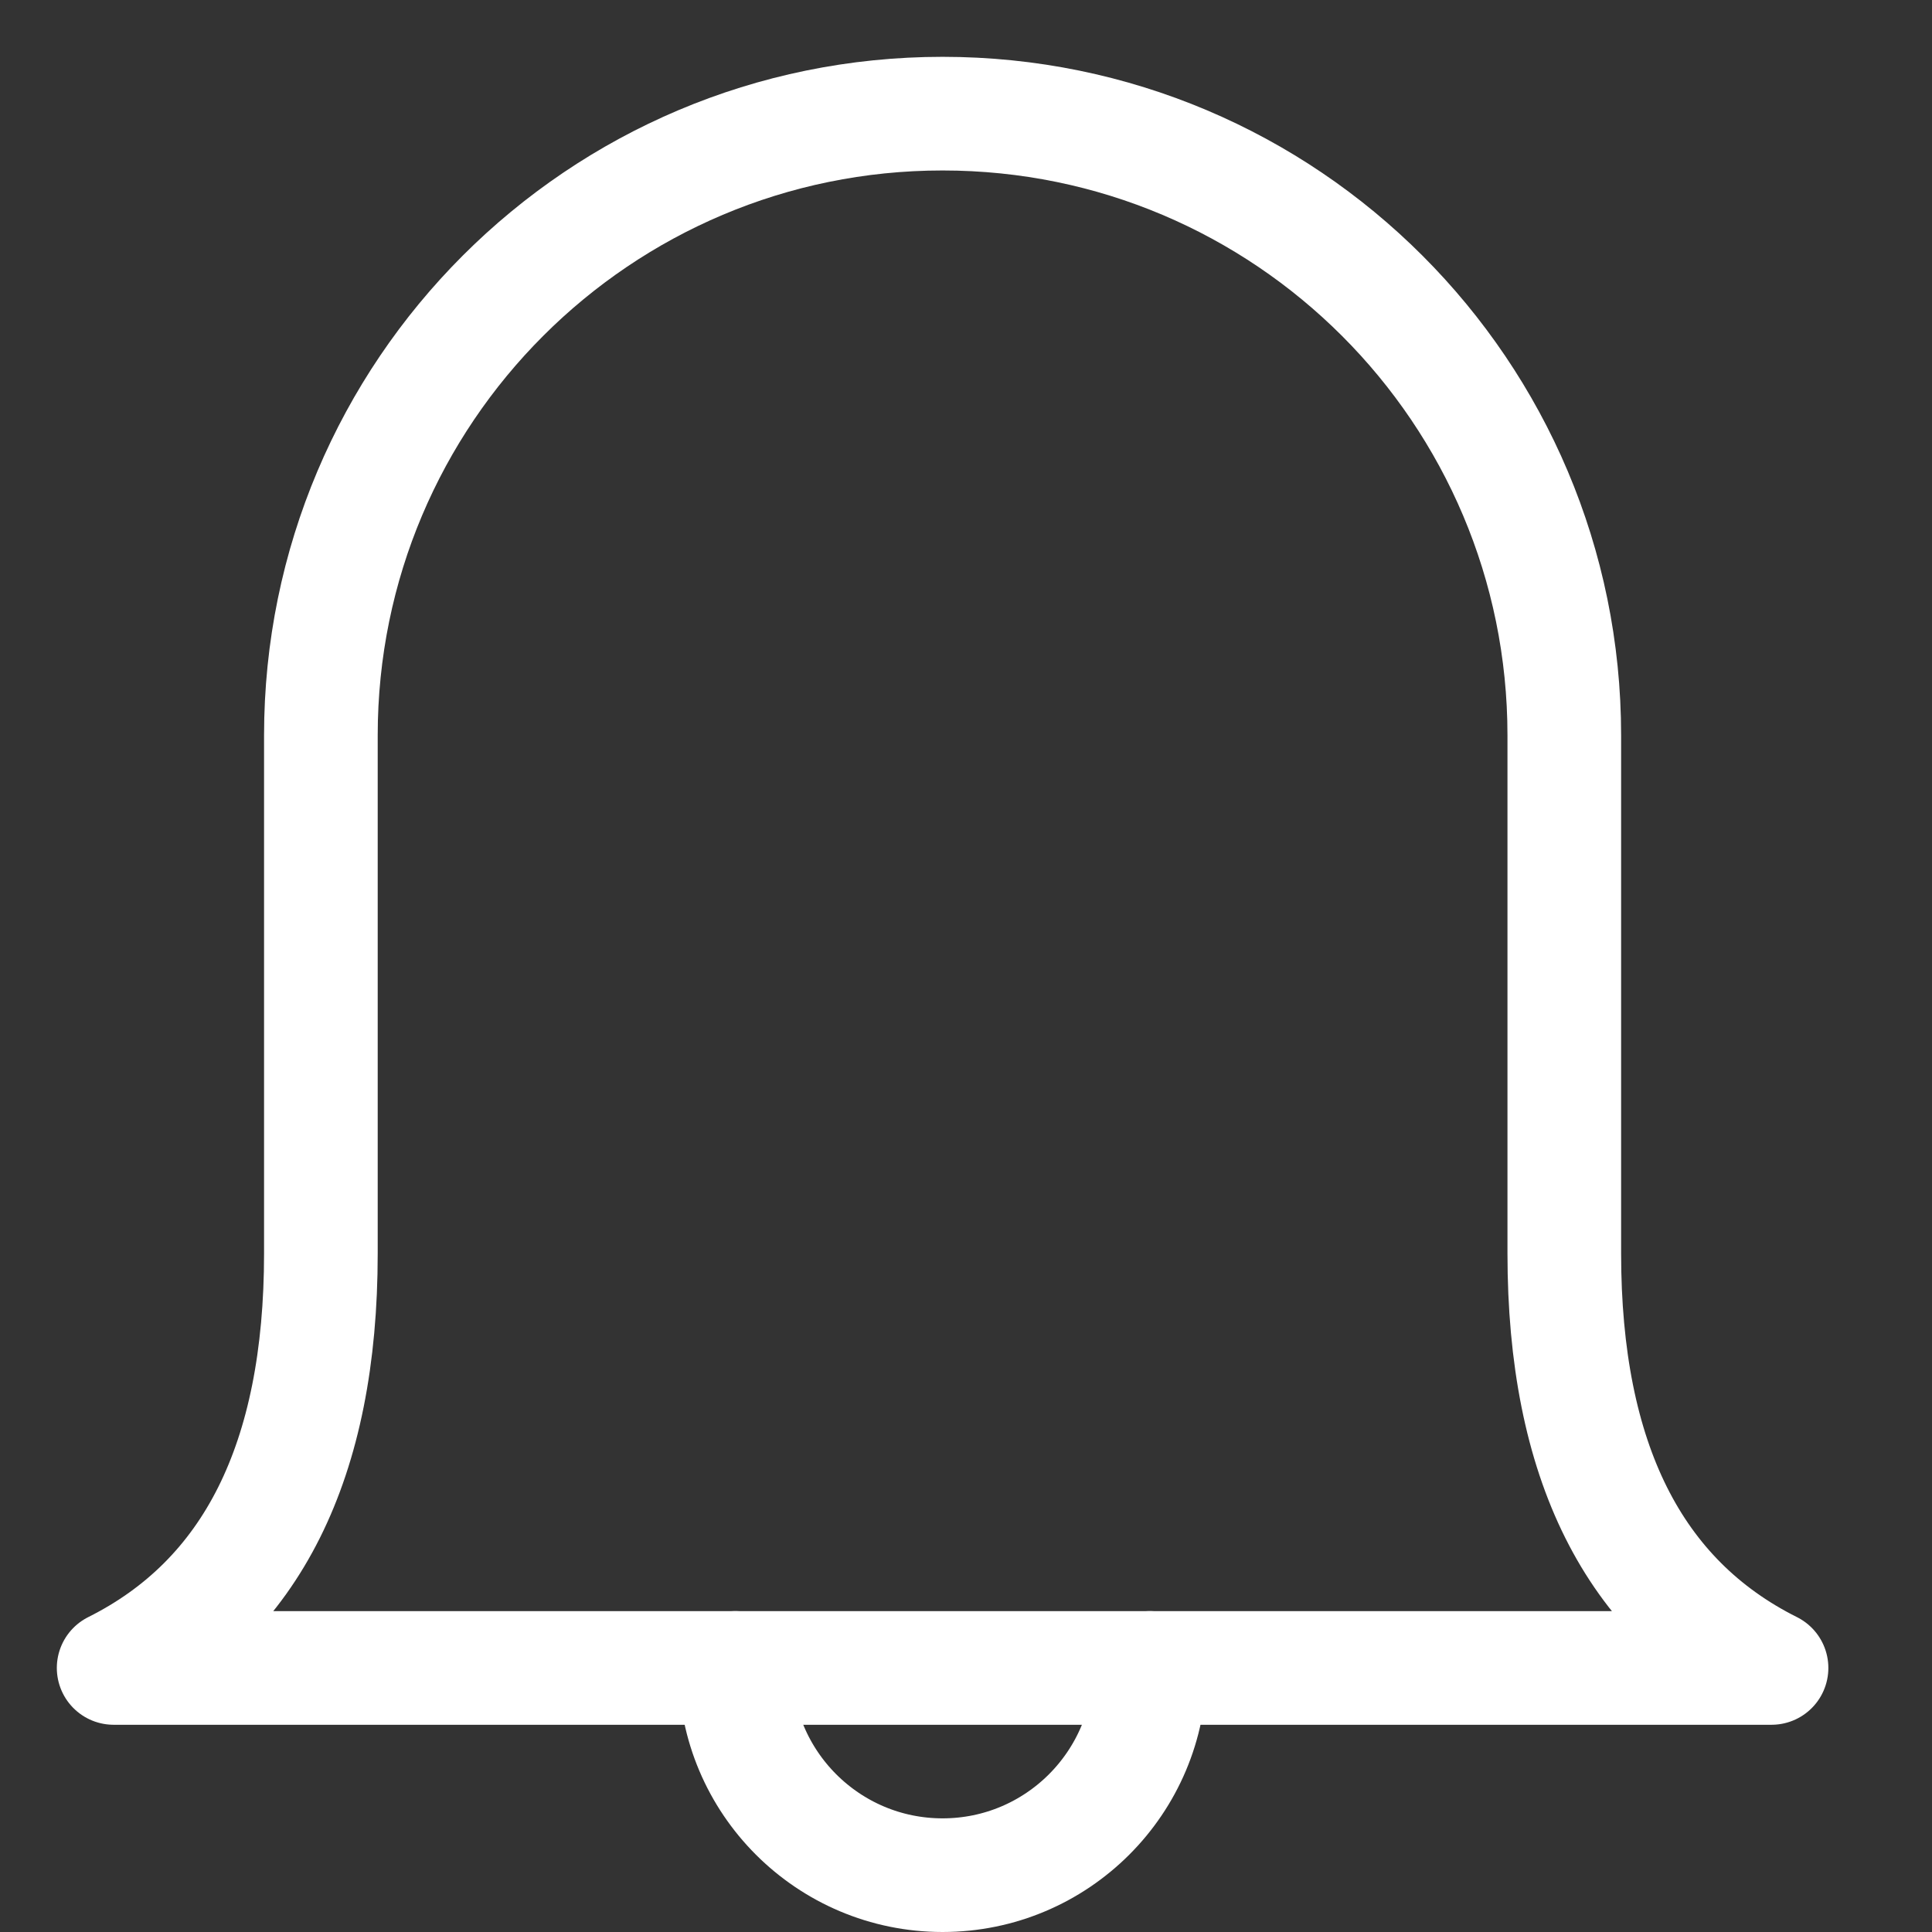
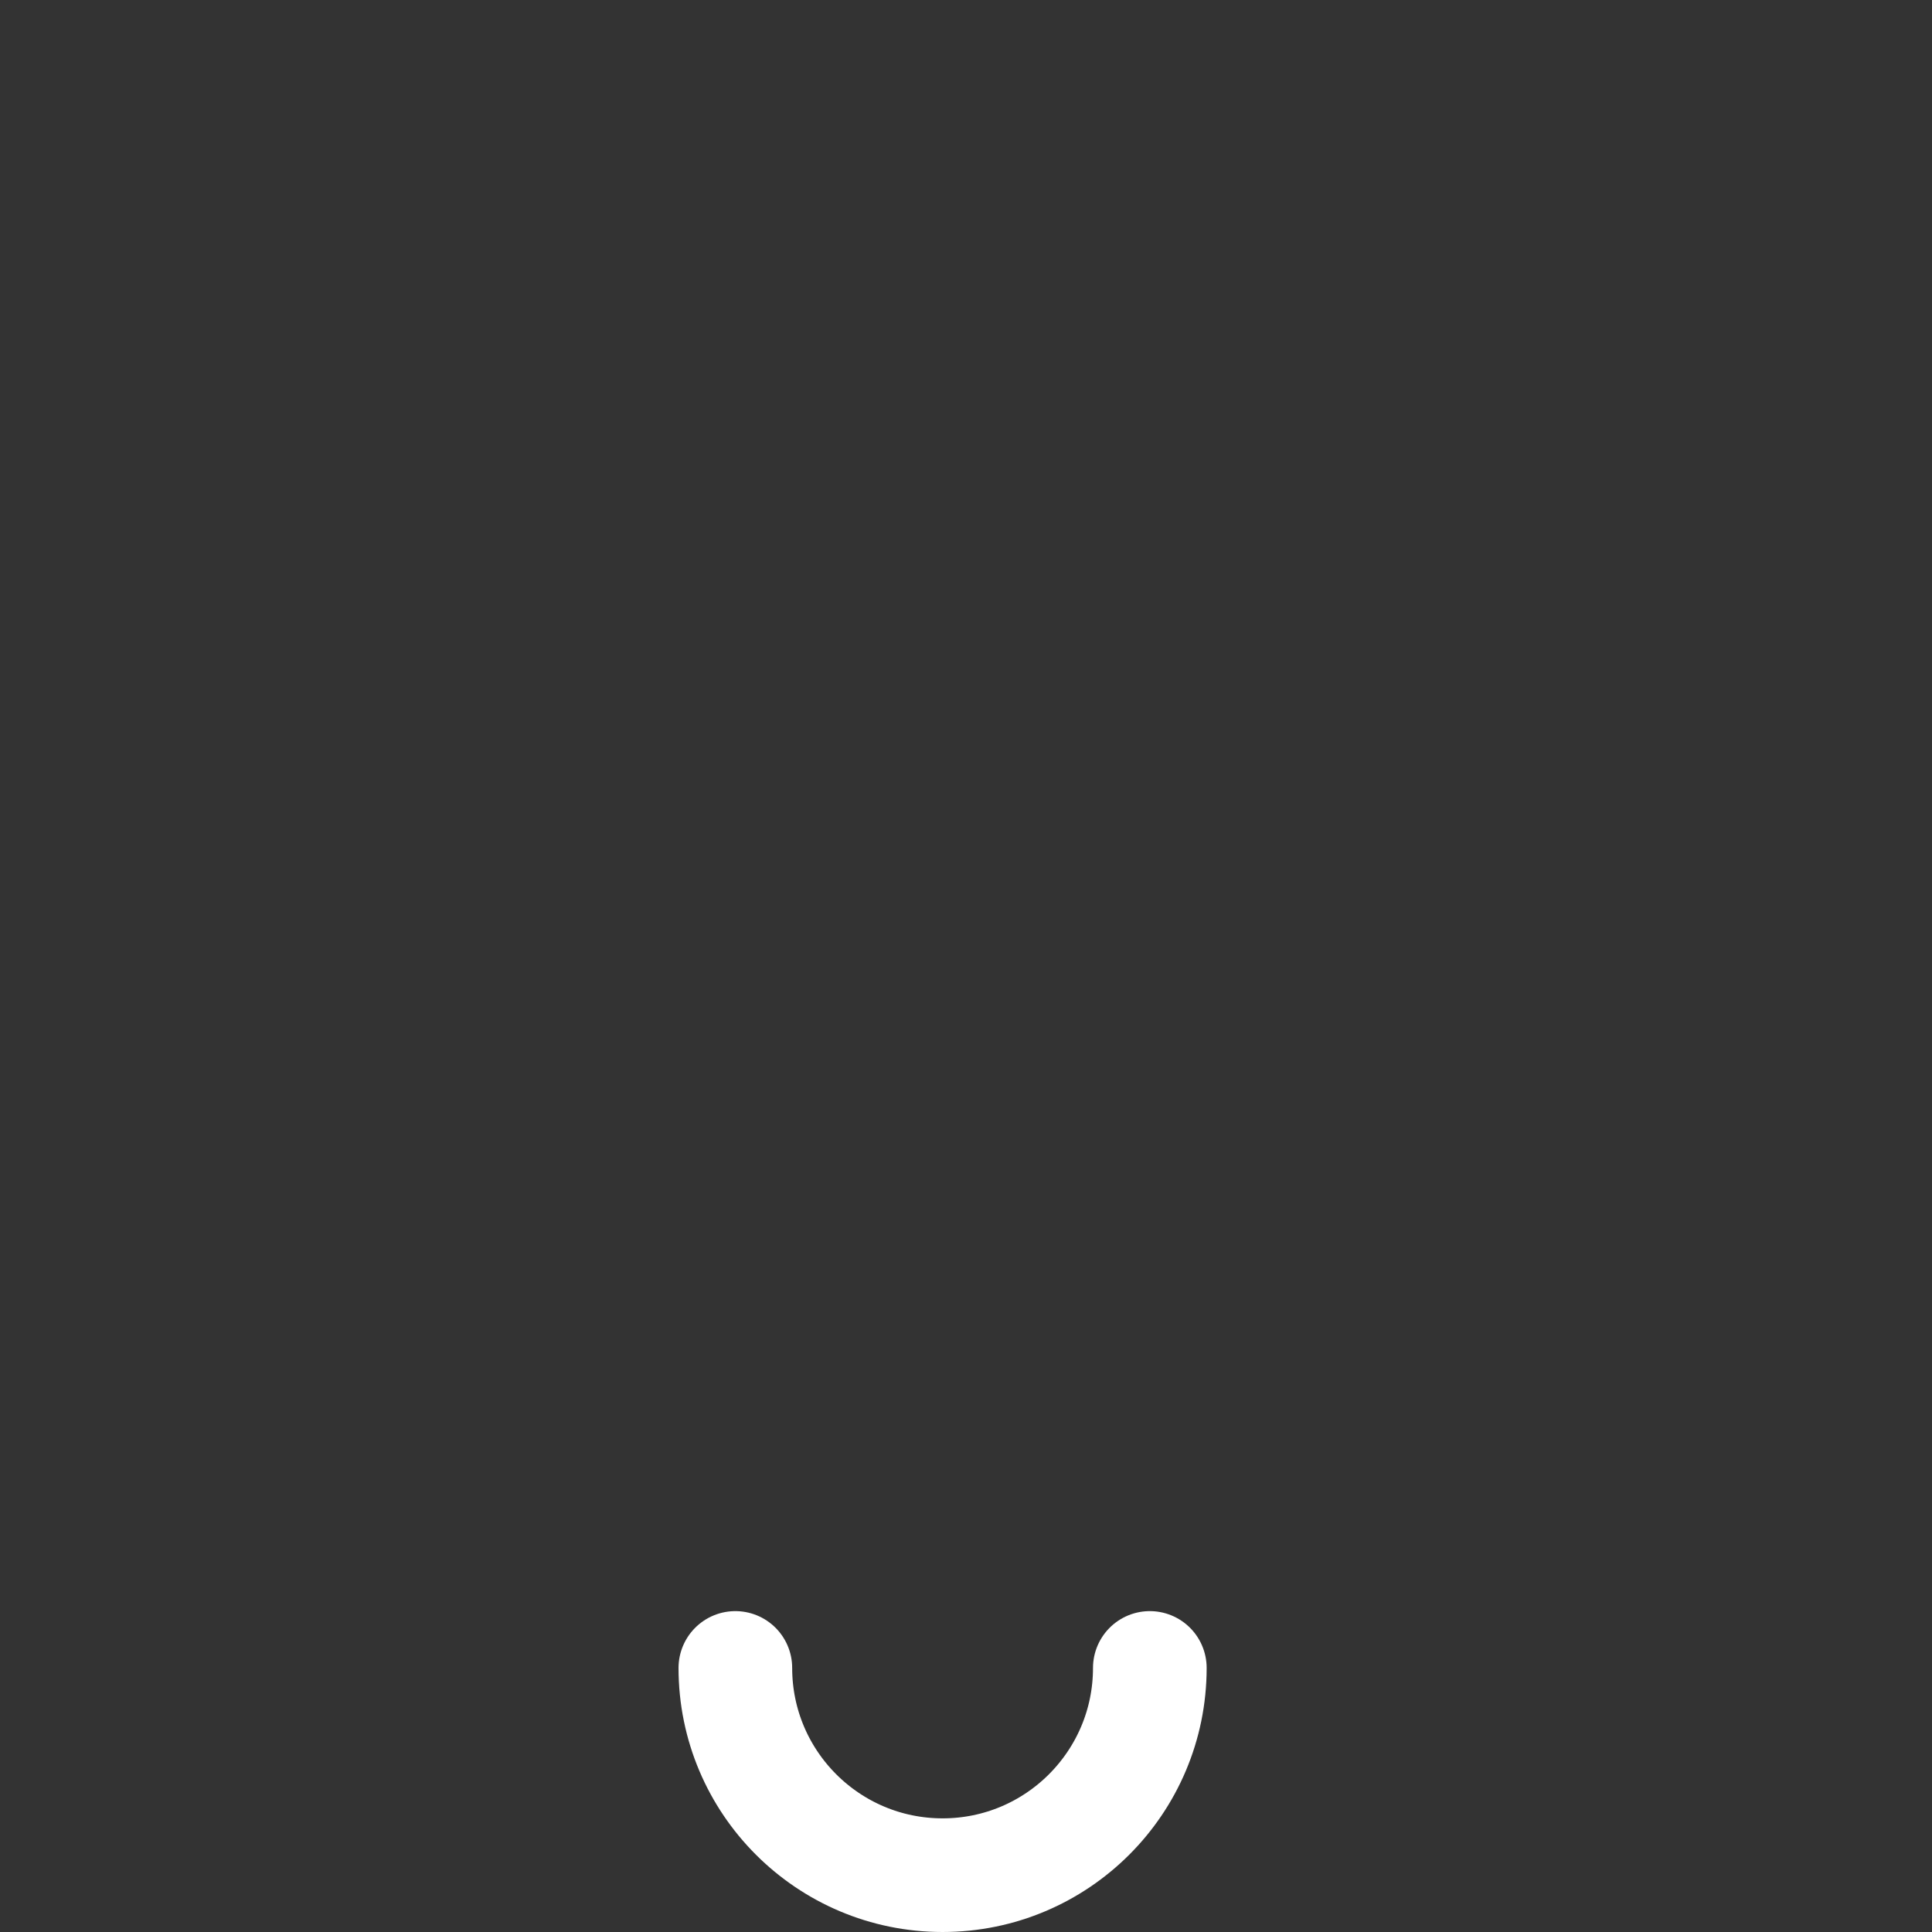
<svg xmlns="http://www.w3.org/2000/svg" height="34" viewBox="0 0 34 34" width="34">
  <rect x="0" y="0" width="34" height="34" fill="#333333" stroke="none" />
  <g style="stroke:#fff;stroke-width:2;fill:none;fill-rule:evenodd;stroke-linecap:round;stroke-linejoin:round" transform="translate(2 2)">
-     <path d="m25.529 10.941v9.118c0 3.647 1.216 6.078 3.647 7.294h-29.176c2.431-1.216 3.647-3.647 3.647-7.294 0-3.039 0-6.078 0-9.118 0-6.043 4.899-10.941 10.941-10.941 6.043 0 10.941 4.899 10.941 10.941z" />
    <path d="m10.941 27.353c0 2.014 1.633 3.647 3.647 3.647s3.647-1.633 3.647-3.647" />
  </g>
</svg>